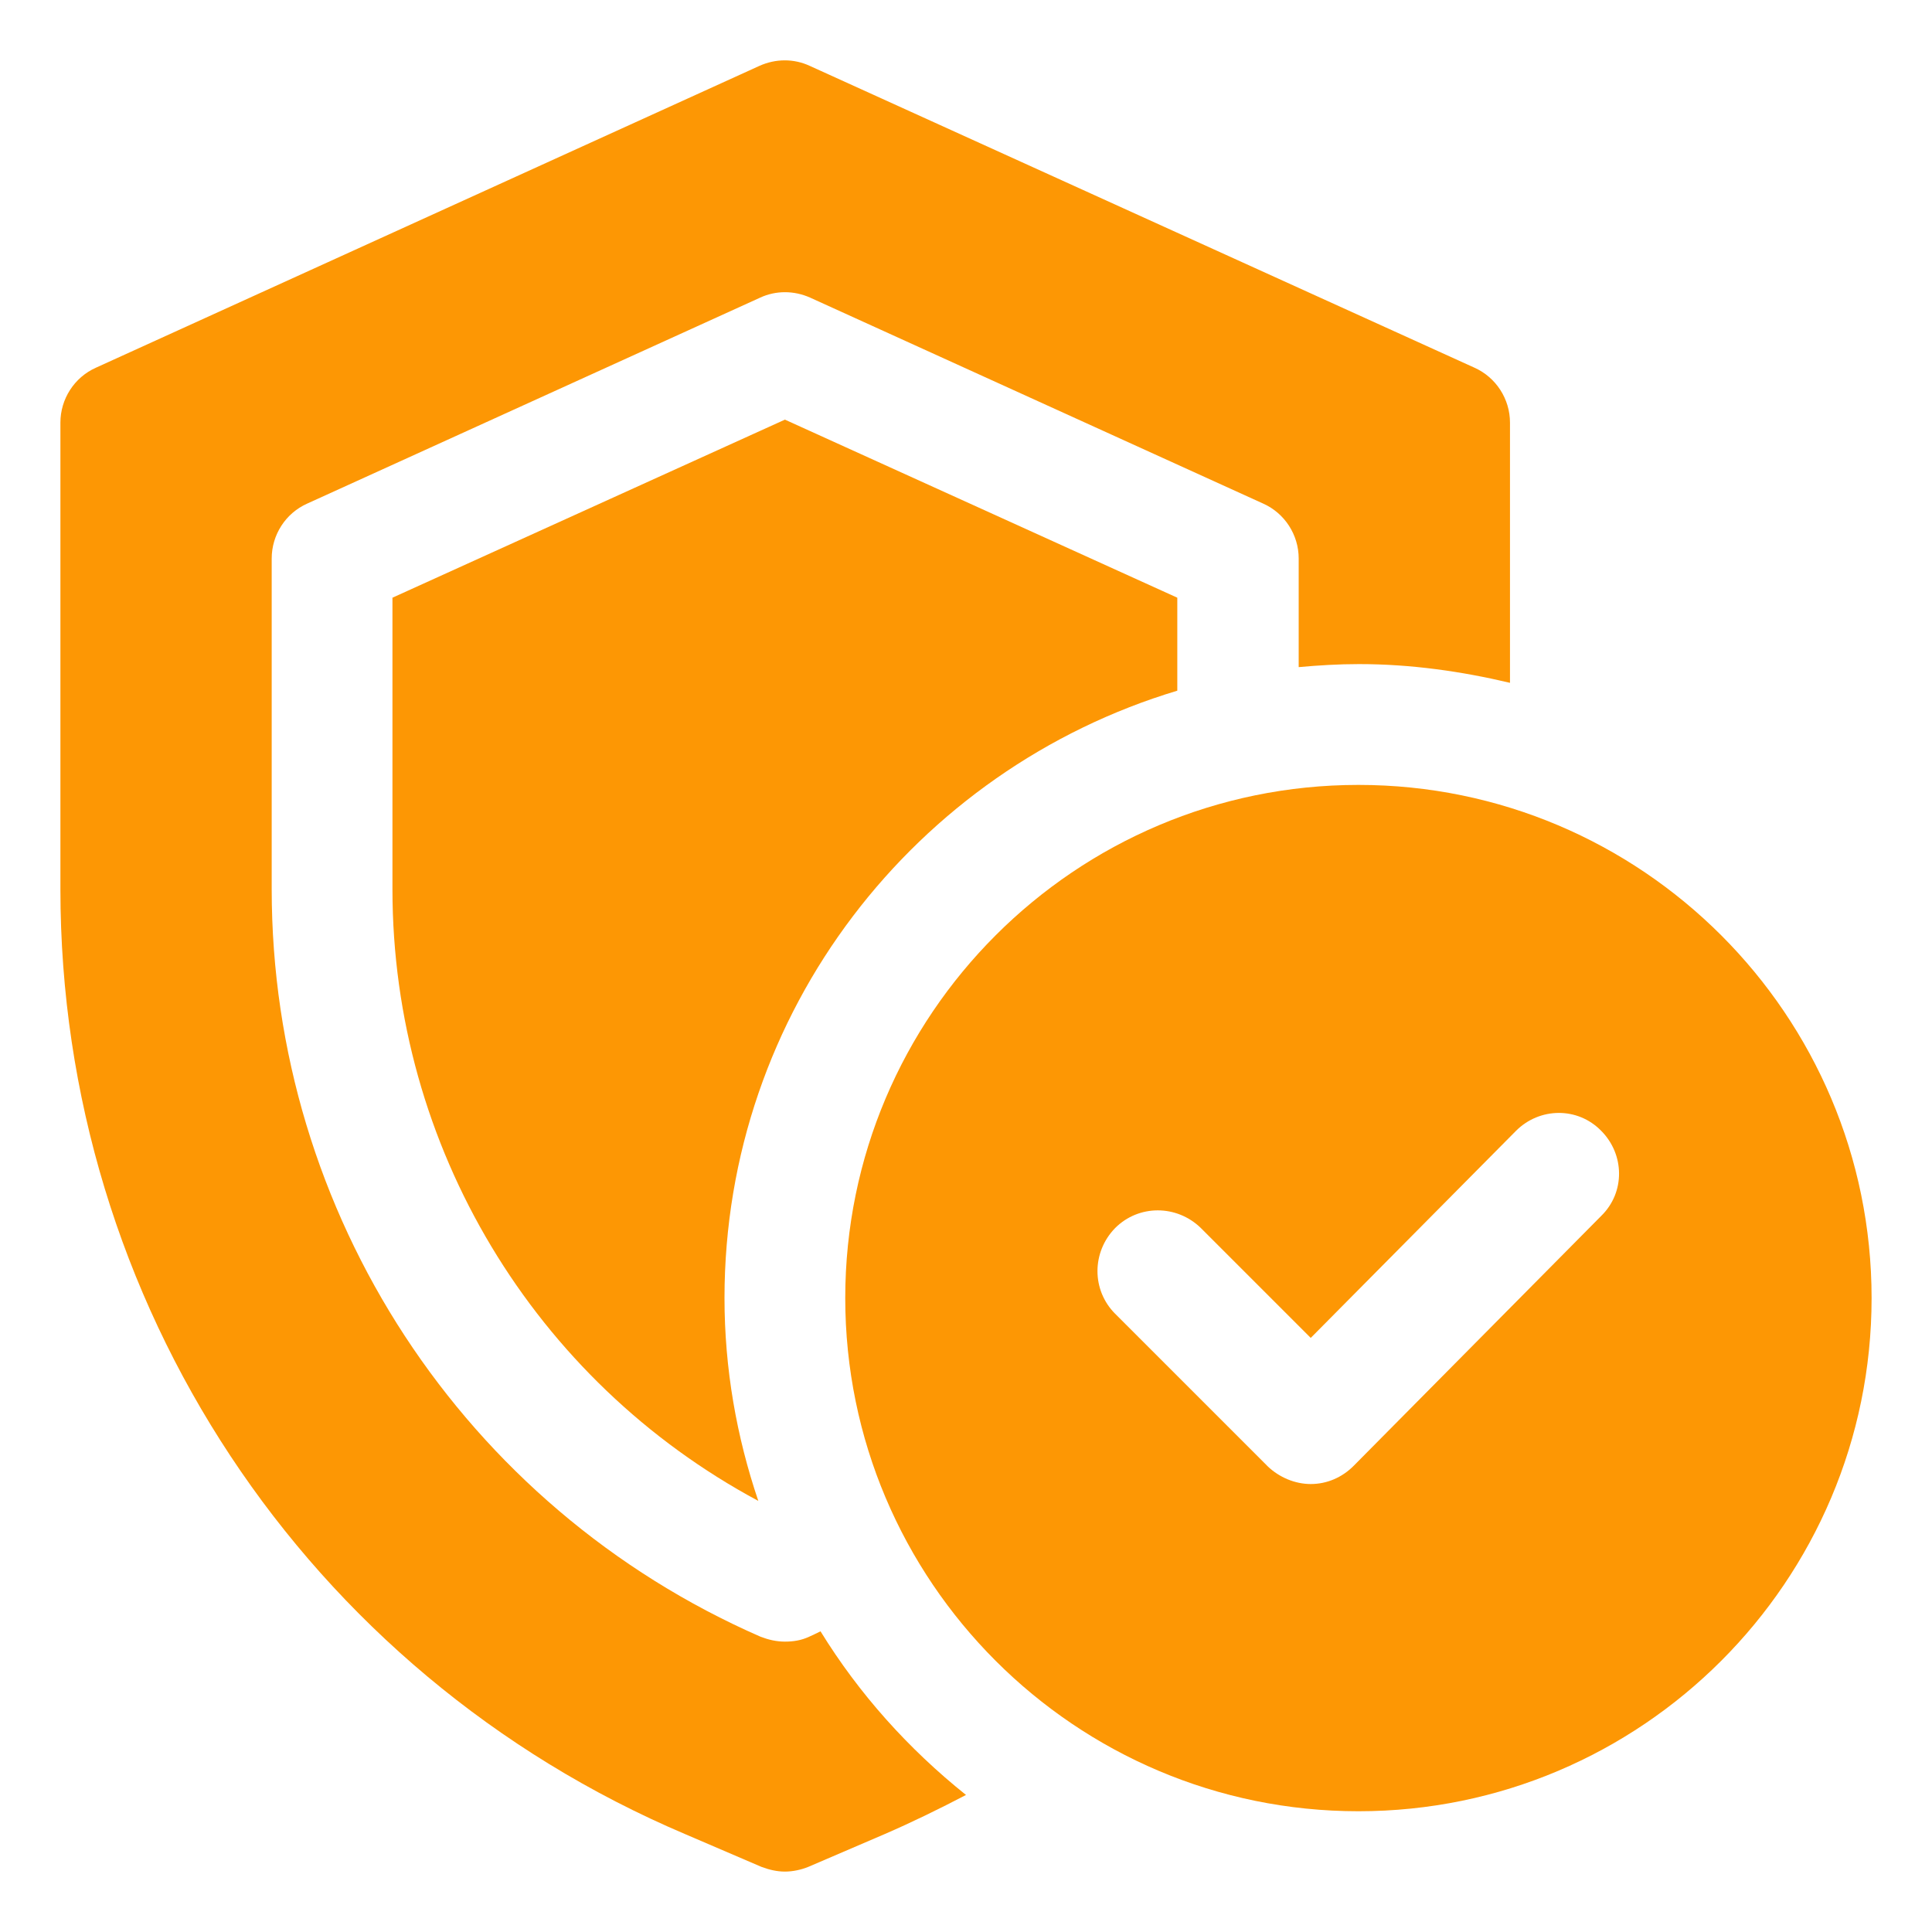
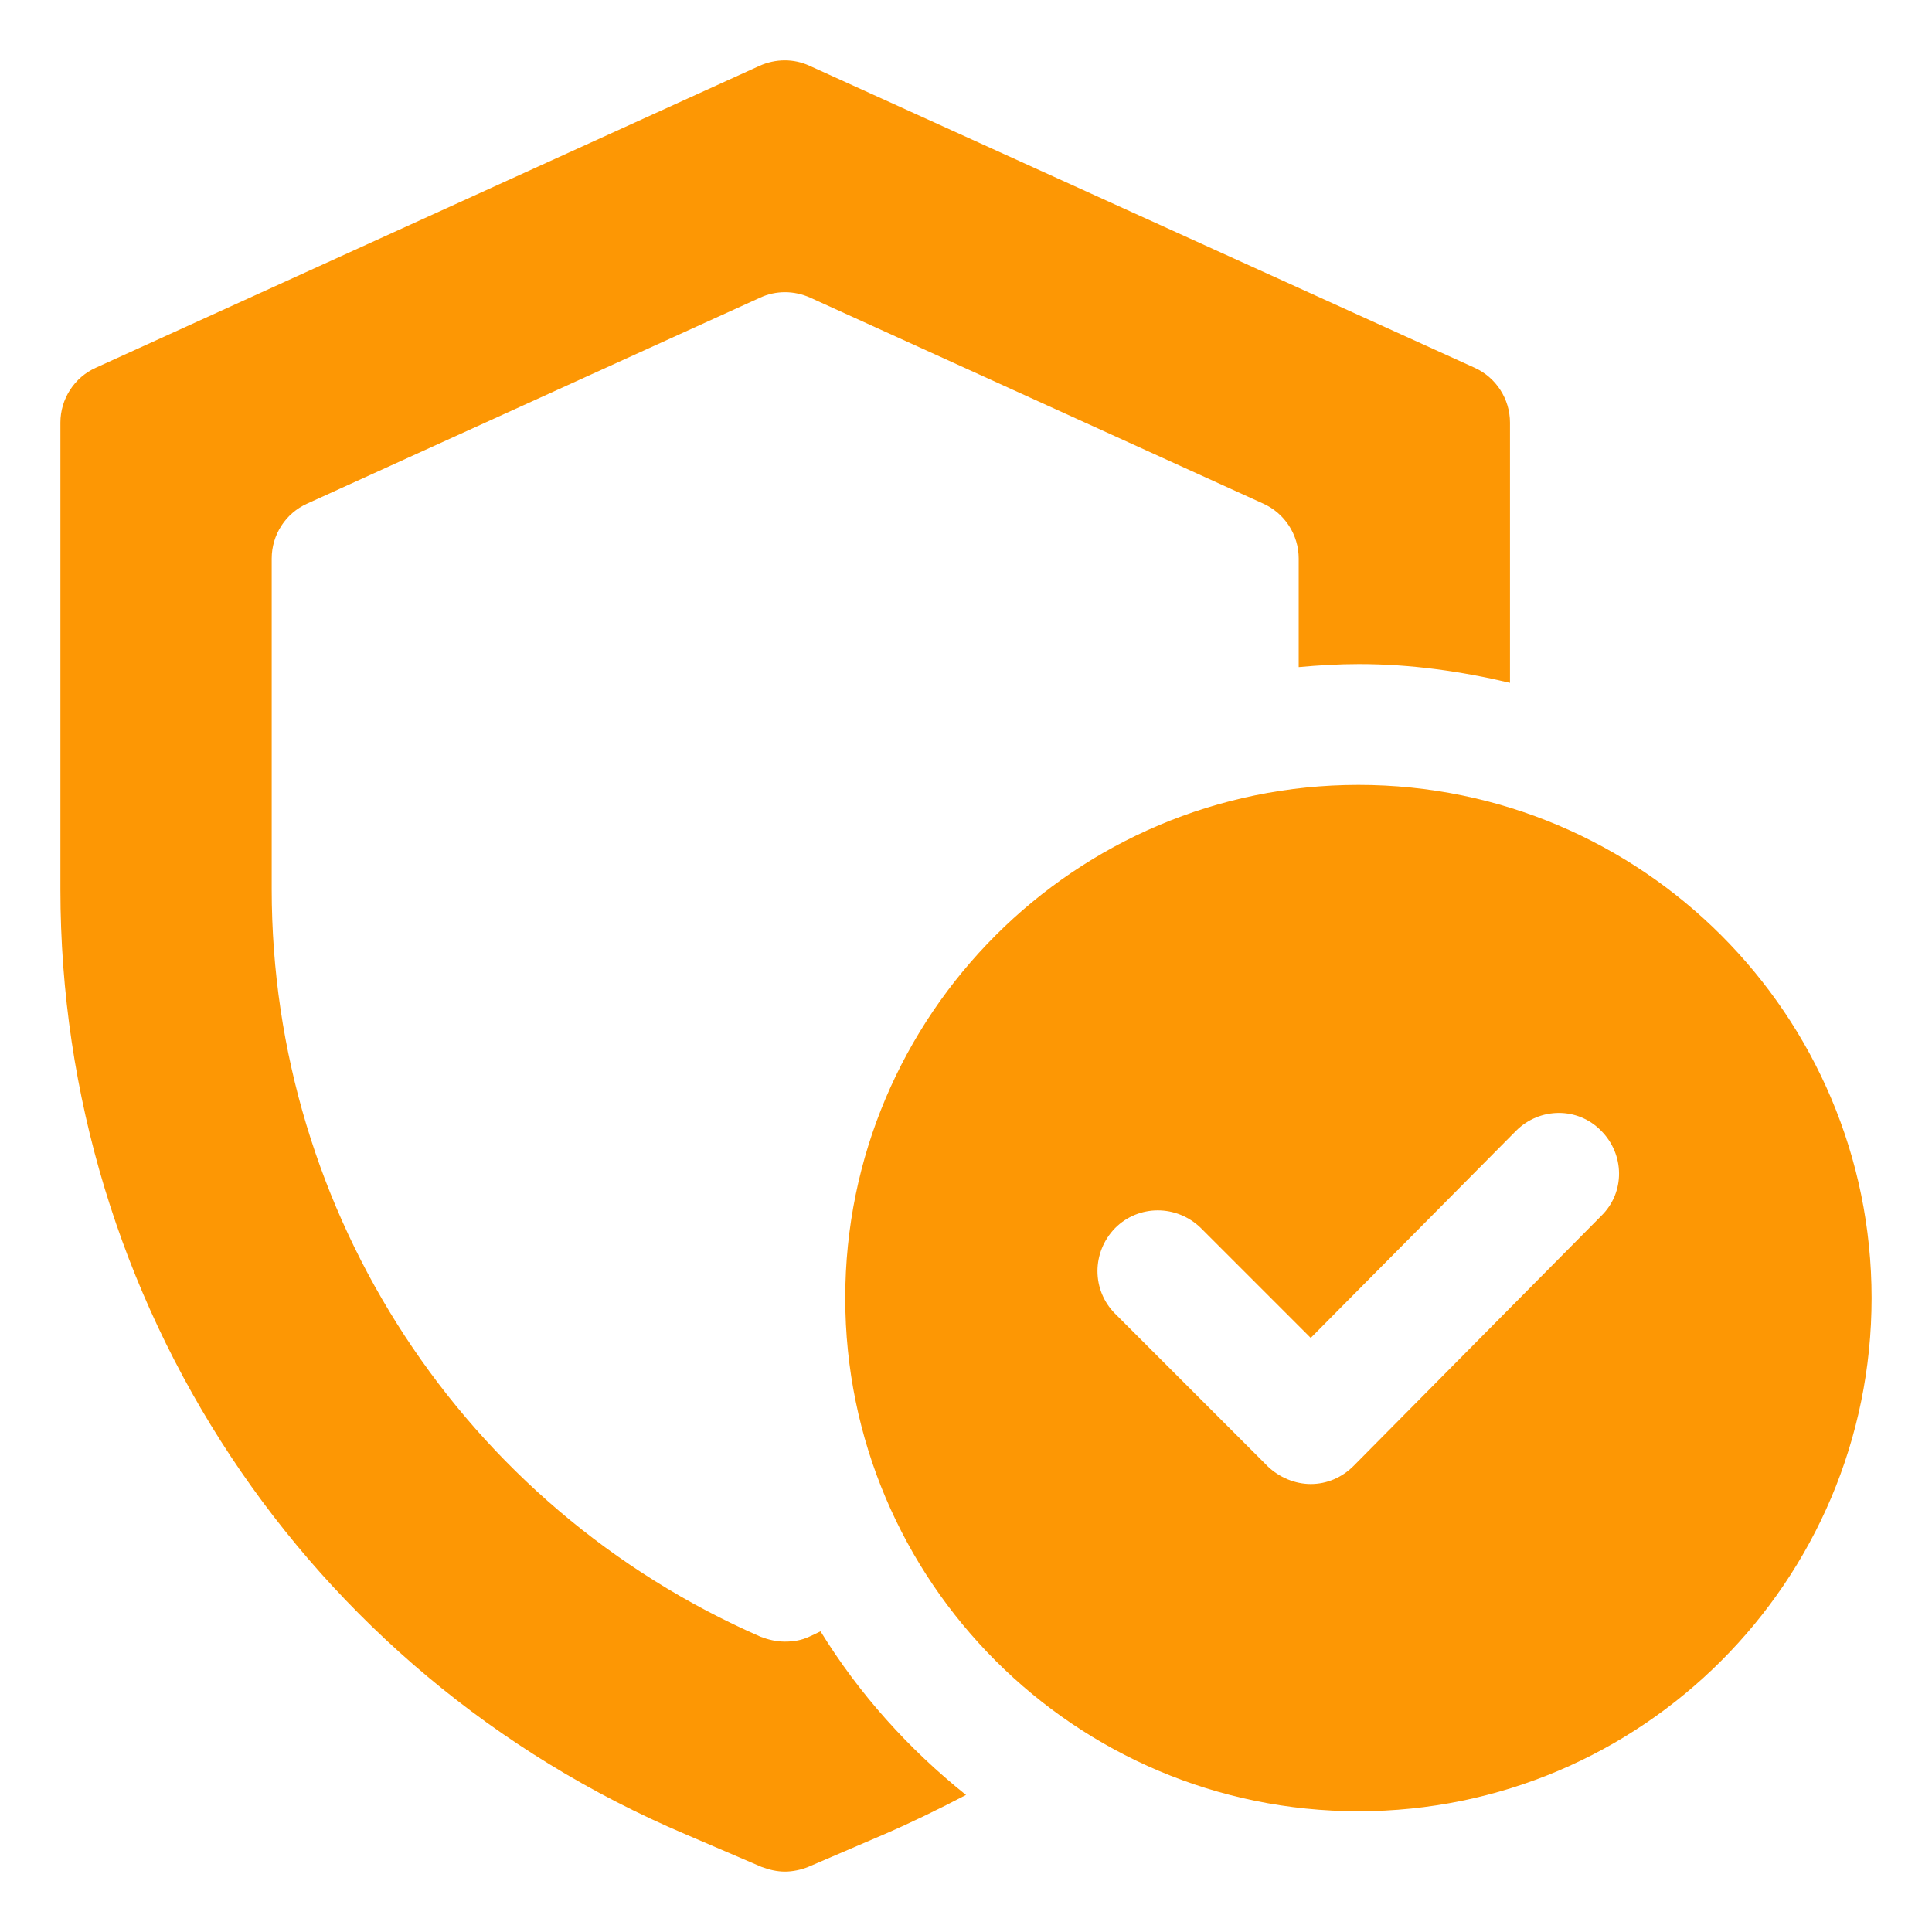
<svg xmlns="http://www.w3.org/2000/svg" width="30" height="30" viewBox="0 0 30 30" fill="none">
  <g clip-path="url(#clip0_907_673)">
    <path d="M12.741 25.331C12.684 25.359 12.628 25.387 12.562 25.416C12.441 25.472 12.319 25.491 12.188 25.491C12.056 25.491 11.934 25.462 11.812 25.416C7.2 23.4 4.219 18.844 4.219 13.809V8.672C4.219 8.306 4.434 7.969 4.772 7.819L11.803 4.622C12.047 4.509 12.328 4.509 12.581 4.622L19.613 7.819C19.95 7.969 20.166 8.306 20.166 8.672V10.359C20.475 10.331 20.784 10.312 21.103 10.312C21.909 10.312 22.697 10.425 23.447 10.603V6.562C23.447 6.197 23.231 5.859 22.894 5.709L12.572 1.022C12.328 0.909 12.047 0.909 11.794 1.022L1.491 5.709C1.153 5.859 0.938 6.197 0.938 6.562V13.809C0.938 20.212 4.744 25.978 10.641 28.481L11.822 28.988C11.944 29.034 12.066 29.062 12.188 29.062C12.309 29.062 12.441 29.034 12.553 28.988L13.734 28.481C14.166 28.294 14.588 28.087 15 27.872C14.109 27.159 13.341 26.306 12.741 25.331Z" fill="#FD9704" />
-     <path d="M18.281 10.725V9.281L12.188 6.516L6.094 9.281V13.809C6.094 17.803 8.297 21.441 11.775 23.306C11.438 22.312 11.25 21.253 11.25 20.156C11.25 15.703 14.222 11.944 18.281 10.725Z" fill="#FD9704" />
    <path d="M21.094 12.188C16.697 12.188 13.125 15.759 13.125 20.156C13.125 24.553 16.697 28.125 21.094 28.125C25.491 28.125 29.062 24.553 29.062 20.156C29.062 15.759 25.491 12.188 21.094 12.188ZM24.872 18.872L21.019 22.762C20.841 22.941 20.606 23.044 20.353 23.044C20.109 23.044 19.866 22.941 19.688 22.772L17.316 20.4C16.95 20.034 16.95 19.444 17.316 19.069C17.681 18.703 18.272 18.703 18.647 19.069L20.353 20.775L23.541 17.559C23.906 17.194 24.497 17.184 24.863 17.559C25.228 17.925 25.238 18.516 24.863 18.881L24.872 18.872Z" fill="#FD9704" />
  </g>
  <defs>
    <clipPath id="clip0_907_673">
      <rect width="30" height="30" fill="white" />
    </clipPath>
  </defs>
</svg>